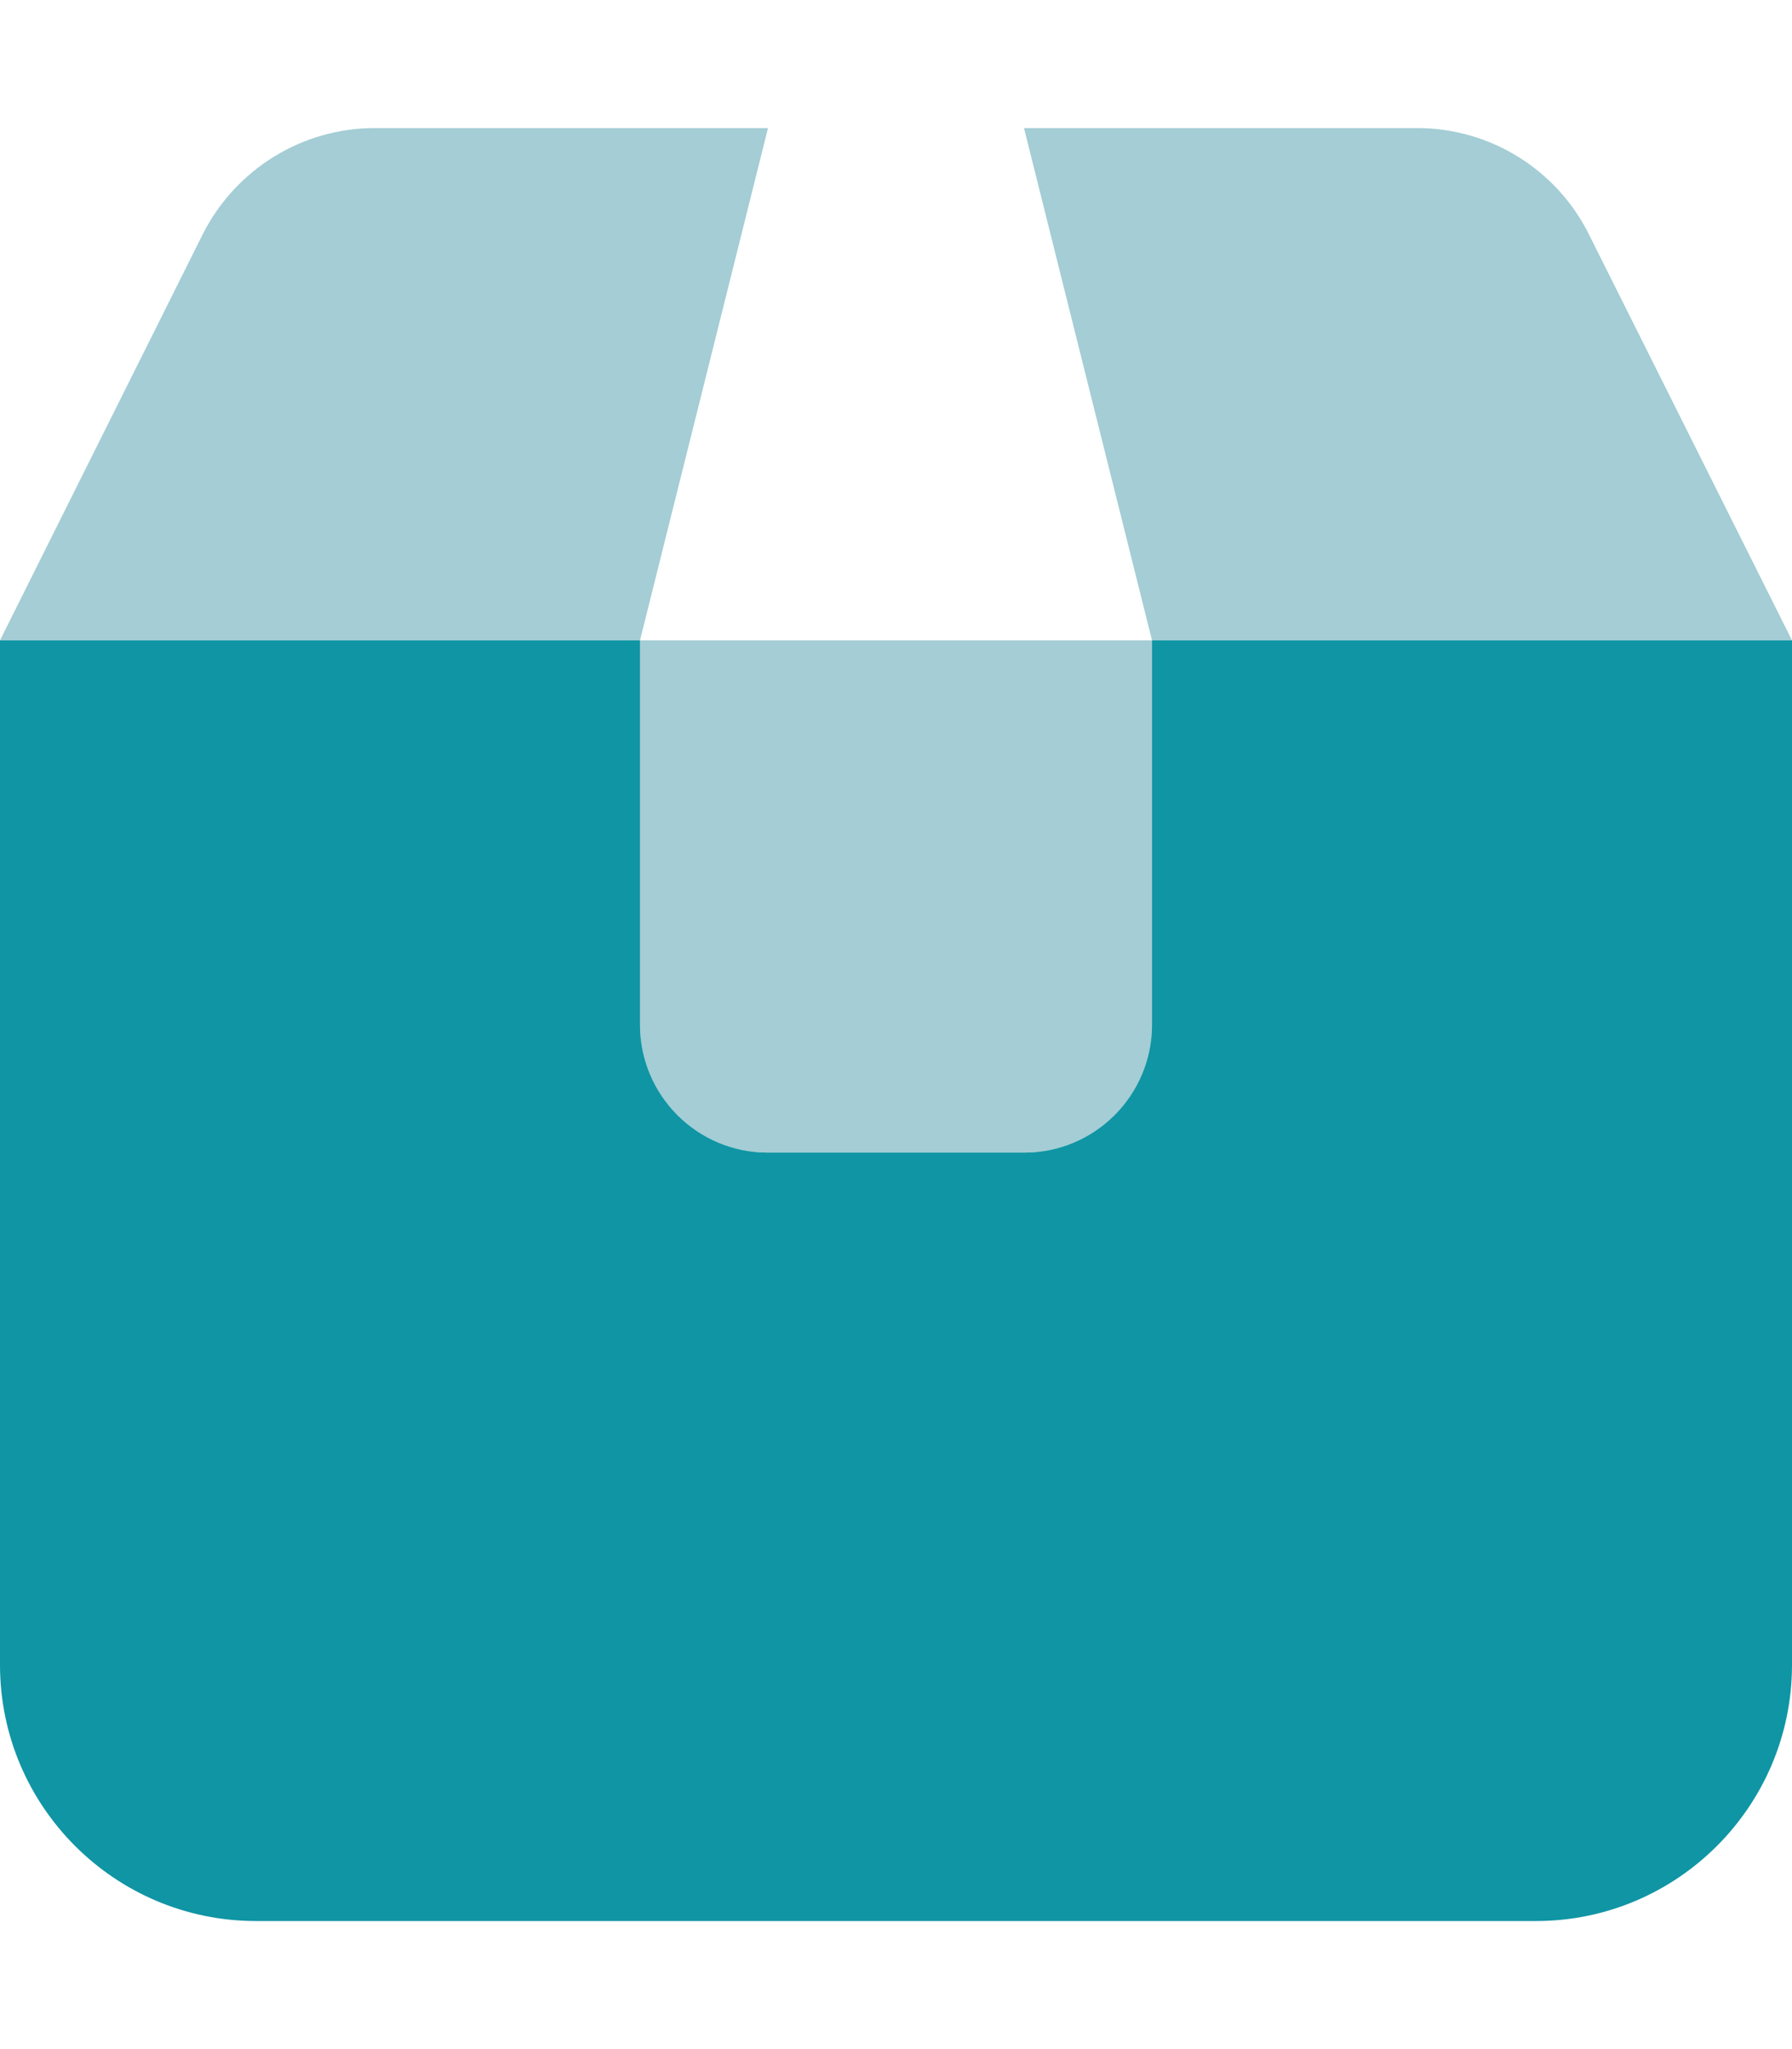
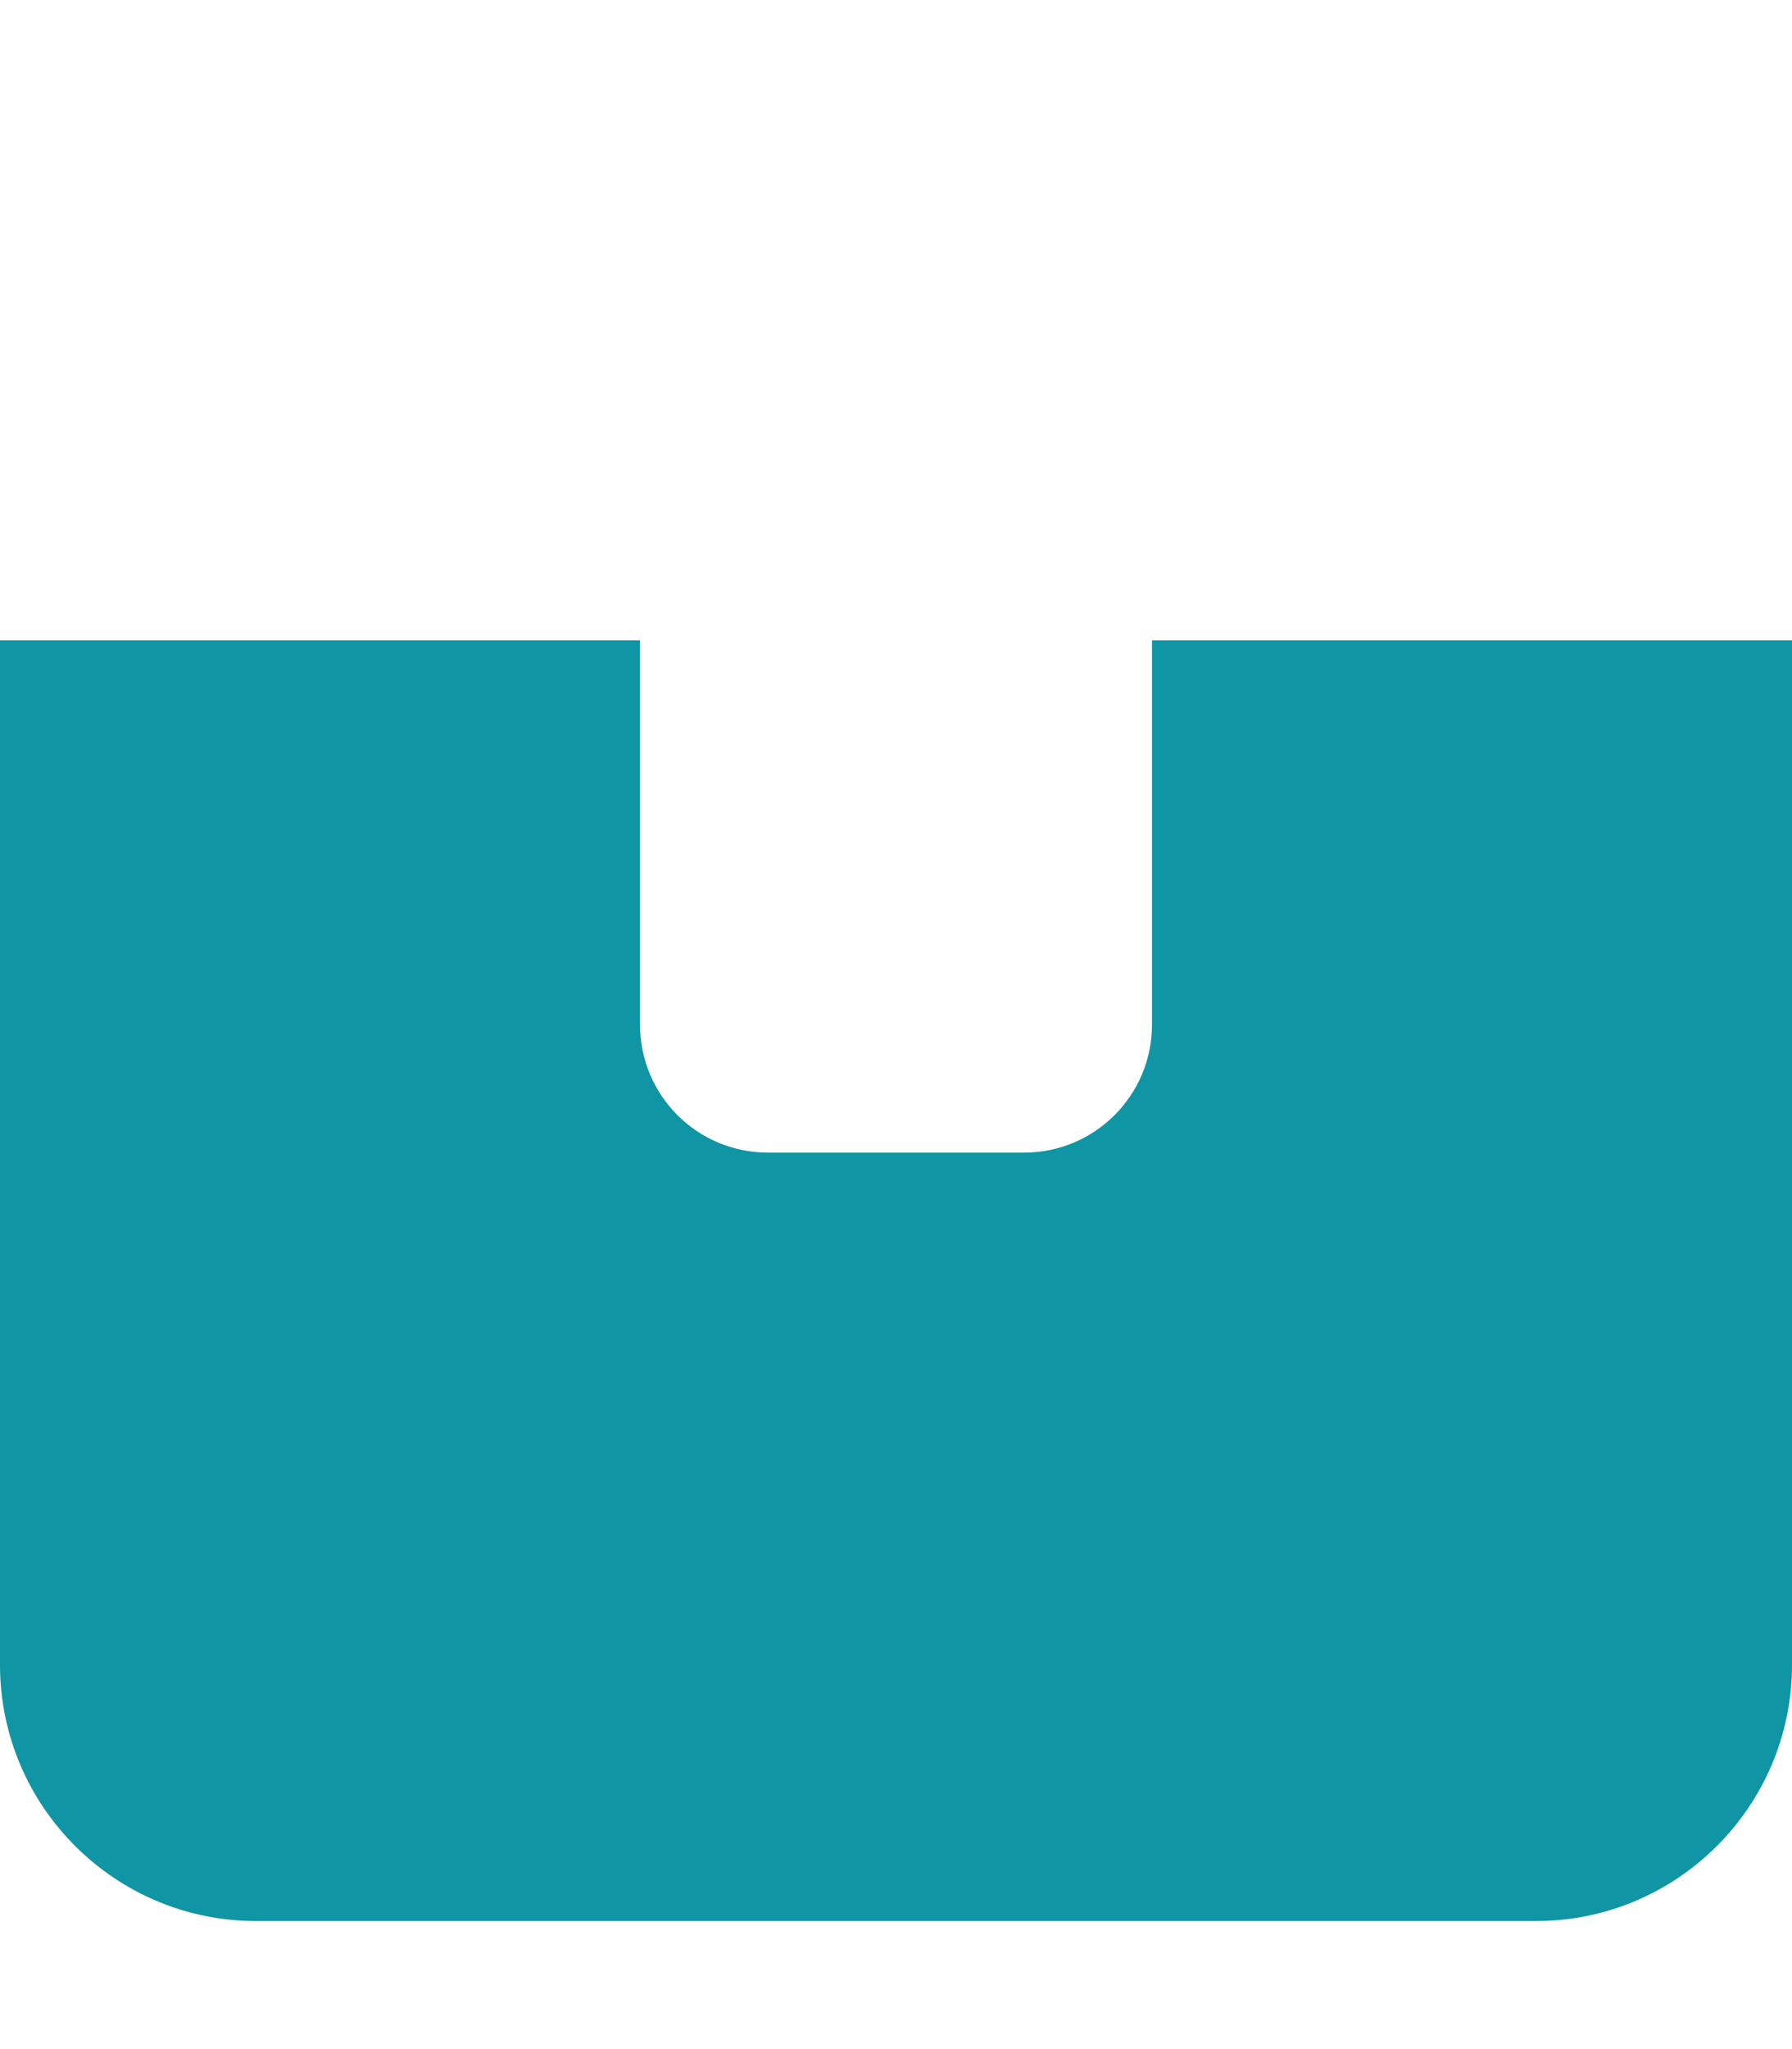
<svg xmlns="http://www.w3.org/2000/svg" width="448" height="512" viewBox="0 0 448 512" fill="none">
-   <path d="M50.7 58.5C58.9 42.3 75.5 32 93.7 32H192L160 160H0L50.7 58.5ZM288 160V256C288 273.7 273.7 288 256 288H192C174.3 288 160 273.7 160 256V160H288ZM288 160L256 32H354.3C372.5 32 389.1 42.3 397.2 58.5L448 160H288Z" fill="#A4CDD5" />
  <path d="M160 160H0V416C0 451.3 28.7 480 64 480H384C419.3 480 448 451.3 448 416V160H288V256C288 273.7 273.7 288 256 288H192C174.3 288 160 273.7 160 256V160Z" fill="#1095A4" />
</svg>